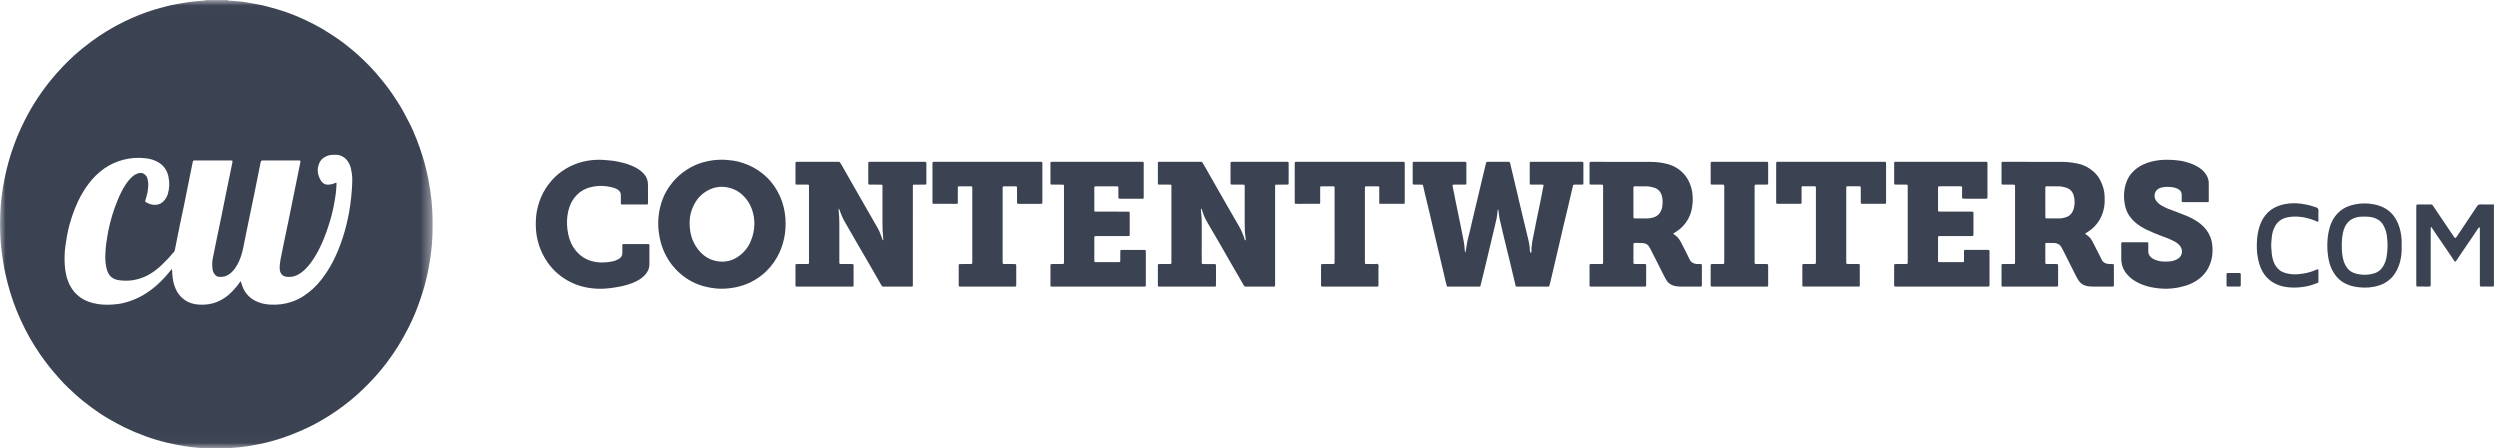
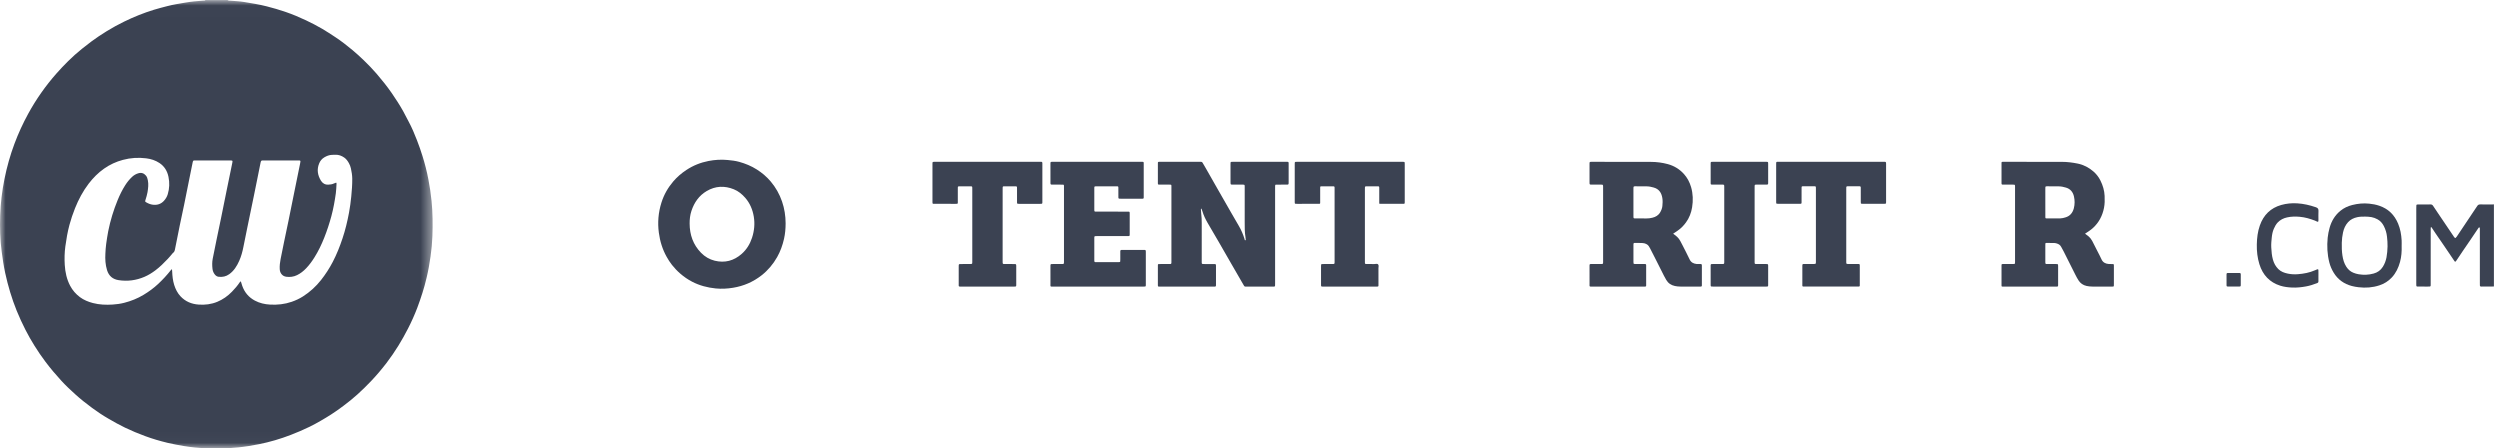
<svg xmlns="http://www.w3.org/2000/svg" width="223" height="40" viewBox="0 0 223 40" fill="#FFFFFF">
  <g clip-path="url(#clip0_6229_9164)">
    <mask id="mask0_6229_9164" style="mask-type:luminance" maskUnits="userSpaceOnUse" x="0" y="0" width="39" height="40">
      <path fill-rule="evenodd" clip-rule="evenodd" d="M0 0.008H38.592V39.978H0V0.008Z" fill="white" />
    </mask>
    <g mask="url(#mask0_6229_9164)">
      <path fill-rule="evenodd" clip-rule="evenodd" d="M29.989 16.289C30.025 16.333 30.02 16.375 30.017 16.414C29.998 16.688 29.995 16.963 29.957 17.234C29.861 17.923 29.74 18.608 29.558 19.281C29.381 19.938 29.17 20.581 28.919 21.212C28.678 21.818 28.397 22.404 28.051 22.956C27.832 23.306 27.592 23.636 27.309 23.931C27.071 24.18 26.805 24.392 26.496 24.542C26.189 24.692 25.866 24.731 25.533 24.686C25.363 24.662 25.215 24.587 25.102 24.441C25.002 24.311 24.961 24.165 24.952 24.003C24.935 23.703 24.973 23.406 25.029 23.113C25.125 22.617 25.226 22.122 25.329 21.627C25.462 20.986 25.599 20.347 25.731 19.706C25.904 18.861 26.073 18.016 26.244 17.171C26.417 16.319 26.591 15.467 26.764 14.614C26.778 14.55 26.79 14.484 26.798 14.418C26.805 14.355 26.779 14.321 26.724 14.316C26.684 14.313 26.643 14.313 26.604 14.313C25.569 14.312 24.535 14.312 23.501 14.313C23.461 14.313 23.421 14.312 23.381 14.314C23.327 14.317 23.292 14.347 23.273 14.399C23.262 14.429 23.253 14.461 23.246 14.494C23.145 14.998 23.044 15.501 22.942 16.005C22.846 16.483 22.749 16.963 22.651 17.442C22.448 18.423 22.242 19.404 22.043 20.387C21.931 20.931 21.82 21.475 21.713 22.02C21.629 22.454 21.514 22.874 21.335 23.275C21.127 23.739 20.865 24.16 20.447 24.458C20.162 24.663 19.85 24.727 19.511 24.69C19.368 24.675 19.256 24.603 19.164 24.488C19.048 24.344 18.978 24.176 18.956 23.993C18.92 23.686 18.915 23.379 18.975 23.074C19.087 22.506 19.202 21.937 19.319 21.369C19.45 20.728 19.589 20.089 19.719 19.447C19.89 18.611 20.055 17.773 20.226 16.938C20.388 16.142 20.554 15.347 20.716 14.551C20.764 14.323 20.754 14.313 20.528 14.313C19.494 14.312 18.46 14.312 17.426 14.313C17.386 14.313 17.346 14.314 17.305 14.316C17.25 14.318 17.22 14.354 17.206 14.406C17.199 14.429 17.192 14.453 17.187 14.478C17.102 14.892 17.018 15.306 16.935 15.72C16.765 16.565 16.6 17.41 16.426 18.254C16.298 18.879 16.16 19.502 16.031 20.126C15.892 20.8 15.762 21.476 15.626 22.149C15.594 22.31 15.577 22.48 15.416 22.572C15.403 22.58 15.395 22.598 15.385 22.61C15.246 22.771 15.114 22.939 14.968 23.091C14.62 23.458 14.262 23.814 13.858 24.117C13.552 24.346 13.231 24.546 12.881 24.695C12.137 25.012 11.367 25.112 10.573 24.988C10.063 24.908 9.709 24.622 9.548 24.098C9.401 23.616 9.371 23.12 9.4 22.621C9.416 22.331 9.43 22.042 9.472 21.753C9.528 21.376 9.578 20.998 9.653 20.624C9.845 19.67 10.126 18.745 10.494 17.849C10.682 17.39 10.9 16.947 11.165 16.529C11.341 16.25 11.547 15.996 11.786 15.773C11.95 15.621 12.139 15.513 12.351 15.453C12.616 15.376 12.841 15.453 13.021 15.668C13.119 15.785 13.157 15.927 13.187 16.075C13.262 16.433 13.217 16.787 13.16 17.139C13.121 17.377 13.045 17.605 12.976 17.834C12.932 17.977 12.937 17.988 13.051 18.053C13.234 18.159 13.427 18.236 13.638 18.261C14.018 18.307 14.354 18.207 14.621 17.916C14.777 17.745 14.896 17.55 14.964 17.323C15.119 16.811 15.136 16.293 15.028 15.773C14.922 15.257 14.667 14.837 14.232 14.546C13.869 14.302 13.465 14.175 13.038 14.122C12.34 14.036 11.649 14.077 10.964 14.261C10.36 14.422 9.801 14.679 9.286 15.04C8.758 15.411 8.305 15.868 7.91 16.383C7.399 17.051 7.005 17.794 6.691 18.578C6.497 19.061 6.333 19.555 6.195 20.059C6.024 20.692 5.916 21.337 5.828 21.985C5.754 22.53 5.743 23.08 5.776 23.627C5.816 24.278 5.95 24.908 6.256 25.488C6.471 25.896 6.764 26.231 7.127 26.503C7.478 26.764 7.872 26.921 8.285 27.03C8.866 27.183 9.458 27.203 10.052 27.166C10.396 27.144 10.738 27.098 11.074 27.012C11.683 26.856 12.264 26.628 12.808 26.298C13.273 26.017 13.712 25.699 14.111 25.325C14.511 24.951 14.882 24.549 15.224 24.119C15.252 24.083 15.269 24.03 15.328 24.03C15.334 24.036 15.343 24.04 15.344 24.046C15.349 24.103 15.354 24.159 15.358 24.217C15.376 24.625 15.416 25.028 15.539 25.419C15.658 25.795 15.83 26.138 16.096 26.425C16.541 26.904 17.1 27.127 17.728 27.169C18.293 27.209 18.847 27.142 19.379 26.923C19.878 26.716 20.311 26.411 20.691 26.02C20.947 25.757 21.187 25.48 21.391 25.171C21.413 25.136 21.434 25.098 21.488 25.112C21.526 25.236 21.56 25.365 21.605 25.488C21.814 26.085 22.194 26.528 22.738 26.816C23.157 27.039 23.611 27.142 24.079 27.169C24.741 27.208 25.389 27.138 26.022 26.92C26.374 26.798 26.711 26.642 27.024 26.442C27.642 26.048 28.181 25.559 28.642 24.973C29.038 24.469 29.385 23.932 29.683 23.361C30.034 22.688 30.314 21.982 30.554 21.259C30.804 20.513 30.986 19.748 31.132 18.973C31.221 18.5 31.281 18.024 31.331 17.544C31.384 17.007 31.426 16.47 31.421 15.929C31.417 15.62 31.366 15.318 31.3 15.018C31.265 14.856 31.205 14.701 31.124 14.556C31.015 14.362 30.891 14.183 30.704 14.054C30.462 13.888 30.205 13.793 29.913 13.805C29.817 13.808 29.721 13.81 29.625 13.813C29.37 13.819 29.139 13.91 28.922 14.04C28.715 14.165 28.566 14.343 28.471 14.574C28.244 15.121 28.335 15.636 28.628 16.116C28.771 16.35 28.993 16.485 29.28 16.47C29.448 16.46 29.614 16.448 29.771 16.373C29.843 16.338 29.918 16.316 29.989 16.289ZM20.3 0.008C20.382 0.077 20.483 0.052 20.576 0.062C20.974 0.099 21.378 0.112 21.772 0.177C22.443 0.291 23.117 0.393 23.779 0.563C24.356 0.71 24.927 0.875 25.489 1.069C26.104 1.282 26.705 1.532 27.295 1.813C27.791 2.049 28.28 2.298 28.753 2.577C29.149 2.812 29.535 3.064 29.92 3.319C30.455 3.671 30.96 4.068 31.453 4.478C31.796 4.764 32.127 5.066 32.449 5.377C32.848 5.764 33.235 6.161 33.597 6.582C34.072 7.134 34.526 7.702 34.943 8.303C35.311 8.836 35.663 9.381 35.979 9.949C36.143 10.243 36.29 10.547 36.45 10.845C36.74 11.382 36.975 11.947 37.196 12.515C37.373 12.969 37.531 13.43 37.679 13.896C37.897 14.592 38.078 15.297 38.214 16.014C38.336 16.648 38.432 17.287 38.495 17.932C38.599 18.976 38.61 20.021 38.571 21.068C38.549 21.673 38.49 22.276 38.405 22.877C38.315 23.518 38.202 24.154 38.05 24.782C37.941 25.232 37.827 25.68 37.683 26.122C37.537 26.57 37.388 27.017 37.221 27.457C36.979 28.091 36.702 28.708 36.394 29.309C36.131 29.823 35.851 30.325 35.549 30.815C35.216 31.354 34.86 31.875 34.477 32.377C34.044 32.942 33.584 33.484 33.095 33.999C32.701 34.414 32.294 34.812 31.87 35.194C31.472 35.553 31.053 35.888 30.624 36.209C30.267 36.477 29.905 36.735 29.529 36.976C29.223 37.172 28.911 37.359 28.596 37.54C28.274 37.727 27.948 37.904 27.616 38.067C27.064 38.337 26.502 38.575 25.931 38.796C25.013 39.15 24.075 39.426 23.115 39.619C22.502 39.742 21.886 39.844 21.262 39.907C20.288 40.005 19.311 40.024 18.333 39.982C17.693 39.955 17.054 39.898 16.421 39.789C15.922 39.704 15.426 39.618 14.934 39.498C14.263 39.335 13.6 39.142 12.951 38.902C12.34 38.677 11.738 38.427 11.149 38.144C10.646 37.904 10.162 37.628 9.68 37.349C9.176 37.059 8.69 36.736 8.22 36.389C7.698 36.004 7.187 35.602 6.705 35.164C6.277 34.777 5.855 34.381 5.464 33.953C4.972 33.417 4.503 32.864 4.064 32.281C3.707 31.809 3.376 31.321 3.063 30.819C2.781 30.367 2.517 29.902 2.273 29.424C1.989 28.866 1.724 28.298 1.489 27.717C1.048 26.627 0.715 25.502 0.463 24.35C0.325 23.717 0.232 23.078 0.148 22.436C0.006 21.372 -0.021 20.301 0.014 19.23C0.05 18.132 0.181 17.044 0.398 15.969C0.615 14.896 0.907 13.843 1.291 12.819C1.636 11.897 2.046 11.005 2.516 10.145C2.875 9.488 3.271 8.852 3.702 8.243C4.113 7.66 4.555 7.102 5.026 6.567C5.36 6.188 5.708 5.82 6.067 5.465C6.462 5.076 6.872 4.704 7.304 4.359C7.583 4.137 7.864 3.916 8.15 3.702C8.597 3.366 9.066 3.062 9.54 2.769C10.037 2.462 10.547 2.187 11.068 1.931C11.932 1.509 12.818 1.151 13.734 0.87C14.125 0.749 14.522 0.651 14.917 0.547C15.439 0.41 15.969 0.33 16.499 0.238C17.037 0.143 17.579 0.094 18.122 0.055C18.192 0.051 18.268 0.067 18.328 0.008H20.3Z" fill="#3B4252" />
    </g>
    <path fill-rule="evenodd" clip-rule="evenodd" d="M222.457 25.555C222.087 25.557 221.719 25.559 221.35 25.562C221.342 25.562 221.334 25.562 221.326 25.561C221.233 25.554 221.211 25.535 221.206 25.443C221.202 25.369 221.203 25.294 221.203 25.219V20.584C221.203 20.509 221.202 20.434 221.202 20.36C221.202 20.325 221.191 20.289 221.157 20.282C221.124 20.275 221.1 20.305 221.08 20.332C220.86 20.658 220.641 20.986 220.419 21.312C220.181 21.665 219.938 22.015 219.698 22.368C219.52 22.633 219.341 22.899 219.163 23.165C219.136 23.205 219.11 23.248 219.079 23.286C219.02 23.364 218.985 23.364 218.933 23.285C218.624 22.83 218.318 22.374 218.009 21.919C217.765 21.56 217.516 21.203 217.27 20.845C217.136 20.649 217.007 20.45 216.879 20.257C216.822 20.263 216.821 20.297 216.821 20.329C216.819 20.404 216.819 20.479 216.819 20.554C216.819 22.124 216.819 23.695 216.818 25.265C216.818 25.581 216.846 25.562 216.535 25.562C216.246 25.562 215.957 25.564 215.67 25.561C215.548 25.559 215.537 25.544 215.533 25.412C215.531 25.355 215.531 25.296 215.531 25.239C215.531 23.012 215.531 20.785 215.532 18.558C215.532 18.476 215.535 18.393 215.54 18.311C215.542 18.275 215.566 18.25 215.602 18.245C215.634 18.241 215.666 18.239 215.697 18.239C216.067 18.237 216.434 18.241 216.804 18.235C216.904 18.235 216.971 18.27 217.025 18.352C217.179 18.584 217.335 18.816 217.491 19.047C217.844 19.571 218.198 20.094 218.551 20.617C218.666 20.787 218.779 20.959 218.895 21.127C218.917 21.162 218.944 21.192 218.974 21.219C218.99 21.235 219.02 21.242 219.039 21.221C219.075 21.187 219.111 21.154 219.138 21.115C219.494 20.582 219.848 20.05 220.204 19.518C220.46 19.136 220.719 18.757 220.971 18.372C221.038 18.272 221.115 18.234 221.231 18.235C221.599 18.241 221.968 18.238 222.337 18.237C222.376 18.237 222.416 18.231 222.457 18.227V25.555Z" fill="#3B4252" />
-     <path fill-rule="evenodd" clip-rule="evenodd" d="M136.607 22.123C136.644 21.742 136.705 21.366 136.788 20.993C136.872 20.622 136.935 20.245 137.011 19.871C137.151 19.181 137.298 18.492 137.439 17.802C137.515 17.429 137.586 17.055 137.657 16.68C137.696 16.483 137.736 16.467 137.48 16.468C137.224 16.47 136.968 16.47 136.711 16.468C136.435 16.468 136.451 16.498 136.451 16.202V14.682C136.451 14.633 136.449 14.582 136.453 14.533C136.455 14.452 136.471 14.439 136.556 14.434C136.588 14.433 136.62 14.434 136.652 14.434H141.029C141.241 14.434 141.24 14.425 141.24 14.652C141.239 15.183 141.239 15.716 141.239 16.247C141.239 16.28 141.24 16.313 141.238 16.347C141.233 16.445 141.216 16.465 141.124 16.467C140.988 16.47 140.852 16.468 140.716 16.469C140.636 16.469 140.556 16.47 140.475 16.469C140.346 16.467 140.325 16.49 140.297 16.613C140.159 17.227 140.015 17.839 139.87 18.452C139.734 19.024 139.594 19.595 139.457 20.166C139.409 20.368 139.367 20.571 139.319 20.773C139.112 21.66 138.905 22.546 138.697 23.433C138.573 23.965 138.449 24.498 138.322 25.03C138.287 25.183 138.242 25.333 138.205 25.486C138.189 25.545 138.152 25.563 138.1 25.563C138.052 25.564 138.003 25.565 137.956 25.565C137.114 25.565 136.272 25.565 135.43 25.564C135.359 25.564 135.286 25.578 135.205 25.54C135.144 25.282 135.081 25.017 135.018 24.751C134.917 24.324 134.816 23.897 134.712 23.47C134.513 22.649 134.311 21.83 134.113 21.009C133.996 20.526 133.878 20.044 133.772 19.559C133.724 19.332 133.705 19.099 133.674 18.869C133.666 18.812 133.661 18.755 133.653 18.698C133.597 18.707 133.591 18.75 133.586 18.791C133.571 18.922 133.559 19.055 133.545 19.188C133.521 19.428 133.457 19.66 133.403 19.893C133.137 21.013 132.872 22.133 132.605 23.252C132.509 23.655 132.41 24.057 132.312 24.459C132.232 24.789 132.151 25.119 132.069 25.448C132.042 25.554 132.031 25.563 131.919 25.564C131.631 25.566 131.342 25.565 131.054 25.565H129.071C129.023 25.38 128.975 25.208 128.933 25.033C128.875 24.792 128.822 24.549 128.765 24.307C128.519 23.268 128.272 22.228 128.027 21.189C127.863 20.495 127.706 19.801 127.543 19.108C127.383 18.43 127.218 17.755 127.056 17.078C127.015 16.909 126.976 16.739 126.941 16.569C126.926 16.5 126.892 16.47 126.826 16.47C126.634 16.47 126.441 16.47 126.249 16.468C126.193 16.468 126.138 16.467 126.081 16.462C126.047 16.458 126.024 16.433 126.019 16.398C126.013 16.357 126.012 16.315 126.012 16.273V14.603C126.012 14.57 126.013 14.537 126.016 14.505C126.021 14.467 126.041 14.444 126.077 14.44C126.126 14.436 126.173 14.434 126.221 14.434H130.646C130.797 14.437 130.798 14.437 130.801 14.607C130.803 14.681 130.801 14.756 130.801 14.831C130.801 15.296 130.801 15.762 130.801 16.227C130.801 16.285 130.799 16.342 130.794 16.401C130.79 16.435 130.769 16.462 130.733 16.465C130.677 16.468 130.621 16.468 130.565 16.468C130.293 16.469 130.02 16.468 129.747 16.469C129.7 16.47 129.652 16.473 129.605 16.48C129.578 16.484 129.563 16.508 129.566 16.533C129.572 16.581 129.581 16.631 129.59 16.679C129.662 17.045 129.733 17.412 129.807 17.778C129.96 18.533 130.117 19.287 130.271 20.042C130.37 20.53 130.466 21.017 130.561 21.505C130.606 21.741 130.633 21.981 130.648 22.221C130.655 22.318 130.653 22.418 130.717 22.543C130.744 22.387 130.768 22.267 130.785 22.145C130.852 21.66 130.957 21.183 131.087 20.711C131.16 20.448 131.209 20.178 131.274 19.912C131.47 19.082 131.667 18.253 131.866 17.424C131.983 16.932 132.099 16.44 132.216 15.949C132.318 15.522 132.421 15.095 132.523 14.668C132.532 14.628 132.543 14.588 132.555 14.548C132.583 14.45 132.595 14.44 132.686 14.435C132.718 14.432 132.751 14.434 132.783 14.434H134.466C134.505 14.434 134.546 14.434 134.585 14.435C134.64 14.437 134.677 14.466 134.692 14.519C134.715 14.607 134.736 14.696 134.758 14.784C134.939 15.55 135.121 16.315 135.303 17.081C135.383 17.419 135.459 17.758 135.539 18.097C135.638 18.516 135.738 18.935 135.839 19.354C136.002 20.038 136.169 20.721 136.333 21.407C136.388 21.64 136.433 21.876 136.458 22.116C136.428 22.258 136.476 22.39 136.507 22.525C136.51 22.536 136.533 22.554 136.541 22.551C136.561 22.543 136.59 22.529 136.593 22.512C136.619 22.383 136.625 22.254 136.607 22.123Z" fill="#3B4252" />
-     <path fill-rule="evenodd" clip-rule="evenodd" d="M74.798 18.643C74.805 18.742 74.811 18.841 74.821 18.94C74.857 19.271 74.869 19.602 74.869 19.935C74.869 21.031 74.869 22.128 74.869 23.224C74.869 23.583 74.835 23.55 75.172 23.551C75.454 23.552 75.733 23.55 76.014 23.552C76.117 23.553 76.139 23.575 76.139 23.686C76.141 24.276 76.141 24.866 76.139 25.456C76.139 25.538 76.117 25.56 76.041 25.564C75.986 25.567 75.93 25.565 75.873 25.565H71.208C71.16 25.565 71.112 25.566 71.064 25.564C70.969 25.56 70.956 25.549 70.956 25.444C70.956 24.863 70.955 24.281 70.956 23.7C70.957 23.557 70.962 23.553 71.113 23.552C71.378 23.55 71.642 23.551 71.906 23.551C71.947 23.551 71.987 23.552 72.026 23.551C72.149 23.546 72.158 23.538 72.162 23.405C72.164 23.355 72.162 23.305 72.162 23.255V16.751C72.162 16.435 72.195 16.471 71.896 16.469C71.632 16.467 71.367 16.471 71.103 16.468C70.969 16.467 70.957 16.458 70.956 16.333C70.955 15.743 70.955 15.154 70.956 14.563C70.957 14.448 70.969 14.438 71.081 14.434C71.121 14.433 71.161 14.434 71.201 14.434H74.687C74.736 14.434 74.784 14.435 74.832 14.434C74.876 14.434 74.907 14.455 74.93 14.494C74.978 14.571 75.03 14.644 75.075 14.723C75.433 15.351 75.789 15.981 76.149 16.609C76.536 17.288 76.924 17.965 77.313 18.642C77.64 19.212 77.971 19.781 78.296 20.351C78.465 20.646 78.569 20.97 78.69 21.286C78.71 21.338 78.71 21.402 78.78 21.435C78.803 21.352 78.785 21.272 78.776 21.195C78.729 20.774 78.716 20.351 78.717 19.926C78.718 18.888 78.717 17.849 78.717 16.811C78.717 16.744 78.719 16.678 78.716 16.612C78.713 16.482 78.704 16.471 78.577 16.47C78.28 16.467 77.984 16.469 77.687 16.468C77.63 16.468 77.574 16.466 77.519 16.463C77.483 16.459 77.461 16.434 77.456 16.399C77.45 16.359 77.448 16.317 77.448 16.276C77.447 15.719 77.448 15.162 77.448 14.606C77.448 14.572 77.45 14.54 77.452 14.506C77.456 14.469 77.477 14.445 77.512 14.441C77.56 14.435 77.608 14.434 77.656 14.434H82.417C82.64 14.434 82.633 14.432 82.633 14.646C82.632 15.176 82.633 15.709 82.633 16.241C82.633 16.291 82.633 16.34 82.63 16.39C82.626 16.437 82.596 16.465 82.551 16.466C82.447 16.468 82.342 16.468 82.239 16.469C81.998 16.47 81.758 16.47 81.517 16.471C81.459 16.471 81.428 16.498 81.428 16.56C81.427 16.634 81.427 16.709 81.427 16.784C81.426 19.608 81.427 22.433 81.426 25.257C81.425 25.602 81.471 25.564 81.134 25.564C80.405 25.566 79.676 25.565 78.946 25.565C78.89 25.565 78.835 25.564 78.778 25.564C78.725 25.565 78.687 25.543 78.659 25.496C78.629 25.447 78.595 25.401 78.567 25.351C78.206 24.724 77.847 24.096 77.486 23.469C77.277 23.105 77.065 22.744 76.853 22.382C76.672 22.069 76.49 21.757 76.308 21.444C75.972 20.86 75.635 20.277 75.299 19.692C75.25 19.608 75.204 19.518 75.165 19.428C75.069 19.2 74.965 18.975 74.895 18.737C74.884 18.701 74.861 18.666 74.844 18.632C74.828 18.636 74.813 18.64 74.798 18.643Z" fill="#3B4252" />
    <path fill-rule="evenodd" clip-rule="evenodd" d="M113.739 21.022V25.259C113.739 25.334 113.738 25.409 113.735 25.483C113.735 25.533 113.706 25.559 113.661 25.562C113.613 25.565 113.565 25.565 113.517 25.565H111.209C111.177 25.565 111.144 25.562 111.113 25.565C111.041 25.57 110.994 25.541 110.958 25.474C110.887 25.344 110.808 25.218 110.734 25.09C110.405 24.521 110.077 23.952 109.748 23.383C109.408 22.791 109.07 22.197 108.728 21.608C108.389 21.025 108.043 20.446 107.708 19.863C107.524 19.541 107.362 19.207 107.255 18.848C107.233 18.777 107.206 18.707 107.181 18.638C107.174 18.619 107.162 18.607 107.145 18.615C107.134 18.62 107.118 18.635 107.119 18.645C107.126 18.778 107.129 18.911 107.147 19.042C107.183 19.322 107.195 19.605 107.195 19.887C107.194 21.017 107.195 22.147 107.194 23.277C107.193 23.562 107.179 23.552 107.452 23.552C107.725 23.55 107.997 23.551 108.269 23.552C108.309 23.552 108.351 23.55 108.389 23.555C108.434 23.561 108.46 23.591 108.463 23.639C108.464 23.68 108.466 23.722 108.466 23.763V25.383C108.466 25.415 108.464 25.45 108.463 25.483C108.462 25.532 108.434 25.559 108.389 25.562C108.334 25.567 108.277 25.565 108.221 25.565H103.508C103.459 25.565 103.411 25.565 103.363 25.563C103.304 25.562 103.281 25.527 103.282 25.468V24.321C103.282 24.105 103.28 23.89 103.283 23.673C103.284 23.573 103.299 23.553 103.392 23.552C103.641 23.55 103.889 23.552 104.137 23.551C104.226 23.551 104.314 23.55 104.402 23.549C104.461 23.548 104.487 23.511 104.489 23.455C104.491 23.397 104.491 23.338 104.491 23.28V16.726C104.491 16.445 104.513 16.47 104.248 16.469C103.968 16.468 103.687 16.47 103.406 16.468C103.297 16.466 103.283 16.452 103.282 16.335C103.281 15.737 103.281 15.139 103.283 14.541C103.283 14.457 103.302 14.439 103.38 14.435C103.428 14.432 103.476 14.434 103.524 14.434H107.012C107.052 14.434 107.091 14.436 107.131 14.434C107.193 14.43 107.235 14.455 107.268 14.512C107.361 14.677 107.459 14.838 107.553 15.001C107.891 15.595 108.227 16.189 108.566 16.781C108.973 17.495 109.382 18.209 109.792 18.922C110.034 19.342 110.278 19.76 110.521 20.18C110.729 20.537 110.889 20.917 111.011 21.314C111.024 21.359 111.024 21.438 111.074 21.433C111.159 21.425 111.105 21.343 111.11 21.295C111.114 21.255 111.107 21.212 111.1 21.172C111.022 20.719 111.027 20.262 111.027 19.805C111.03 18.767 111.028 17.728 111.028 16.69C111.028 16.473 111.041 16.467 110.82 16.468C110.531 16.47 110.243 16.469 109.954 16.468C109.914 16.468 109.874 16.467 109.834 16.462C109.799 16.458 109.775 16.435 109.77 16.4C109.763 16.351 109.762 16.3 109.762 16.251C109.761 15.712 109.761 15.172 109.762 14.631C109.762 14.589 109.763 14.548 109.766 14.507C109.77 14.471 109.79 14.445 109.824 14.44C109.872 14.435 109.921 14.434 109.969 14.434H114.754C114.786 14.434 114.818 14.434 114.85 14.435C114.922 14.44 114.942 14.463 114.947 14.546C114.948 14.57 114.947 14.596 114.947 14.62C114.947 15.168 114.947 15.717 114.947 16.265C114.947 16.307 114.947 16.348 114.942 16.39C114.937 16.435 114.908 16.465 114.863 16.465C114.758 16.469 114.654 16.468 114.551 16.469C114.31 16.47 114.07 16.47 113.829 16.47C113.77 16.47 113.742 16.503 113.741 16.561C113.739 16.637 113.739 16.712 113.739 16.786V21.022Z" fill="#3B4252" />
    <path fill-rule="evenodd" clip-rule="evenodd" d="M145.702 18.039C145.702 18.454 145.701 18.869 145.703 19.283C145.703 19.48 145.705 19.482 145.886 19.482C146.214 19.484 146.542 19.479 146.87 19.485C147.049 19.489 147.222 19.463 147.393 19.421C147.683 19.353 147.932 19.211 148.09 18.936C148.189 18.766 148.262 18.581 148.284 18.381C148.31 18.141 148.319 17.898 148.28 17.661C148.205 17.189 147.971 16.851 147.503 16.725C147.309 16.672 147.115 16.626 146.914 16.624C146.562 16.621 146.21 16.62 145.858 16.617C145.834 16.617 145.81 16.616 145.785 16.621C145.743 16.626 145.71 16.647 145.707 16.697C145.703 16.747 145.702 16.796 145.702 16.846V18.039ZM149.244 20.847C149.386 20.948 149.503 21.033 149.607 21.134C149.721 21.243 149.814 21.366 149.887 21.506C149.952 21.63 150.018 21.753 150.081 21.877C150.293 22.296 150.513 22.711 150.712 23.136C150.841 23.409 151.056 23.516 151.325 23.546C151.388 23.554 151.453 23.55 151.517 23.55C151.84 23.551 151.807 23.526 151.807 23.865C151.809 24.33 151.807 24.796 151.807 25.262V25.41C151.807 25.435 151.806 25.459 151.805 25.484C151.803 25.536 151.771 25.557 151.727 25.561C151.688 25.564 151.647 25.564 151.608 25.564C151.038 25.563 150.47 25.562 149.9 25.562C149.731 25.562 149.565 25.546 149.399 25.511C149.069 25.441 148.806 25.269 148.629 24.968C148.559 24.848 148.49 24.724 148.427 24.601C148.177 24.109 147.931 23.614 147.682 23.122C147.519 22.799 147.354 22.476 147.188 22.154C147.117 22.015 147.04 21.881 146.902 21.795C146.788 21.725 146.664 21.688 146.538 21.68C146.29 21.667 146.041 21.671 145.792 21.669C145.734 21.669 145.707 21.705 145.705 21.763C145.703 21.812 145.703 21.862 145.703 21.912V23.308C145.703 23.366 145.705 23.424 145.71 23.482C145.714 23.518 145.74 23.541 145.775 23.544C145.83 23.549 145.886 23.55 145.942 23.55C146.199 23.551 146.456 23.549 146.711 23.551C146.82 23.553 146.838 23.571 146.838 23.683C146.84 24.273 146.84 24.863 146.838 25.452C146.838 25.544 146.82 25.559 146.72 25.564C146.672 25.566 146.624 25.564 146.576 25.564C145.069 25.564 143.562 25.564 142.054 25.564C141.747 25.564 141.788 25.587 141.787 25.284C141.784 24.803 141.785 24.321 141.786 23.839C141.787 23.526 141.756 23.551 142.076 23.551C142.293 23.55 142.509 23.55 142.726 23.55C142.774 23.55 142.822 23.552 142.87 23.549C142.977 23.545 142.992 23.528 142.996 23.416C142.998 23.366 142.997 23.316 142.997 23.267V16.662C142.993 16.471 142.993 16.47 142.809 16.468C142.552 16.466 142.295 16.468 142.039 16.467C141.983 16.467 141.927 16.466 141.871 16.464C141.825 16.462 141.796 16.434 141.79 16.388C141.785 16.346 141.786 16.305 141.786 16.263V14.619C141.786 14.586 141.786 14.552 141.788 14.519C141.791 14.472 141.814 14.442 141.861 14.438C141.9 14.434 141.942 14.434 141.981 14.434C143.745 14.435 145.508 14.436 147.272 14.441C147.778 14.442 148.28 14.507 148.77 14.64C149.323 14.791 149.803 15.077 150.199 15.513C150.507 15.852 150.715 16.246 150.845 16.691C151.017 17.284 151.035 17.885 150.937 18.49C150.858 18.981 150.681 19.434 150.394 19.833C150.187 20.12 149.944 20.373 149.652 20.571C149.525 20.656 149.399 20.743 149.244 20.847Z" fill="#3B4252" />
    <path fill-rule="evenodd" clip-rule="evenodd" d="M182.443 18.032C182.443 18.472 182.443 18.913 182.445 19.353C182.445 19.467 182.459 19.482 182.57 19.482C182.97 19.483 183.371 19.484 183.772 19.48C183.933 19.478 184.088 19.436 184.243 19.39C184.644 19.272 184.88 18.985 184.985 18.583C185.076 18.233 185.077 17.874 184.996 17.521C184.904 17.12 184.669 16.846 184.277 16.732C184.068 16.671 183.857 16.624 183.638 16.623C183.294 16.621 182.949 16.619 182.604 16.617C182.573 16.617 182.541 16.62 182.509 16.623C182.475 16.628 182.451 16.651 182.448 16.687C182.443 16.745 182.443 16.802 182.443 16.86V18.032ZM185.986 20.846C186.108 20.933 186.207 21.003 186.298 21.082C186.437 21.201 186.546 21.34 186.631 21.503C186.794 21.817 186.954 22.133 187.113 22.449C187.228 22.676 187.349 22.901 187.455 23.134C187.578 23.406 187.798 23.518 188.068 23.545C188.195 23.558 188.324 23.548 188.453 23.553C188.535 23.555 188.554 23.574 188.558 23.653C188.561 23.736 188.559 23.82 188.559 23.902V25.297C188.559 25.364 188.558 25.43 188.555 25.497C188.554 25.535 188.532 25.557 188.496 25.56C188.455 25.563 188.415 25.564 188.375 25.564C187.798 25.563 187.221 25.562 186.645 25.562C186.467 25.561 186.293 25.545 186.119 25.506C185.816 25.438 185.572 25.275 185.401 25.006C185.301 24.847 185.209 24.68 185.125 24.511C184.772 23.813 184.423 23.113 184.071 22.414C184.004 22.282 183.927 22.156 183.859 22.024C183.774 21.858 183.635 21.768 183.468 21.718C183.399 21.698 183.327 21.679 183.255 21.677C183.016 21.67 182.775 21.671 182.534 21.669C182.478 21.668 182.445 21.695 182.445 21.757C182.445 21.882 182.443 22.006 182.443 22.131V23.278C182.443 23.335 182.445 23.393 182.445 23.452C182.445 23.511 182.473 23.546 182.53 23.548C182.585 23.551 182.643 23.55 182.698 23.55C182.923 23.551 183.147 23.55 183.372 23.551C183.42 23.551 183.468 23.551 183.515 23.558C183.549 23.561 183.574 23.585 183.578 23.621C183.584 23.671 183.584 23.721 183.584 23.77V25.366C183.584 25.398 183.584 25.432 183.584 25.465C183.585 25.524 183.558 25.559 183.501 25.562C183.46 25.565 183.42 25.564 183.381 25.564C181.825 25.565 180.271 25.565 178.715 25.565C178.692 25.565 178.667 25.565 178.643 25.564C178.545 25.56 178.536 25.553 178.536 25.446C178.535 24.856 178.535 24.266 178.536 23.677C178.536 23.564 178.549 23.553 178.665 23.551C178.946 23.55 179.226 23.551 179.506 23.55C179.563 23.55 179.618 23.549 179.675 23.544C179.71 23.542 179.733 23.518 179.737 23.481C179.741 23.432 179.742 23.382 179.742 23.332V16.679C179.742 16.638 179.741 16.596 179.74 16.554C179.739 16.506 179.713 16.476 179.668 16.473C179.612 16.468 179.556 16.468 179.499 16.468C179.228 16.468 178.955 16.47 178.683 16.468C178.552 16.467 178.536 16.454 178.536 16.333C178.535 15.735 178.535 15.136 178.536 14.538C178.536 14.454 178.555 14.439 178.635 14.435C178.667 14.433 178.7 14.434 178.732 14.434C180.462 14.435 182.194 14.438 183.925 14.438C184.4 14.438 184.867 14.498 185.333 14.592C185.863 14.7 186.332 14.946 186.743 15.304C187.002 15.53 187.212 15.805 187.366 16.119C187.575 16.544 187.711 16.993 187.732 17.475C187.748 17.833 187.747 18.191 187.677 18.543C187.538 19.247 187.222 19.847 186.701 20.328C186.49 20.522 186.251 20.671 185.986 20.846Z" fill="#3B4252" />
    <path fill-rule="evenodd" clip-rule="evenodd" d="M61.515 19.941C61.519 20.948 61.83 21.827 62.528 22.544C62.871 22.898 63.284 23.138 63.748 23.254C64.65 23.477 65.463 23.264 66.167 22.639C66.602 22.253 66.899 21.766 67.083 21.205C67.284 20.587 67.344 19.955 67.237 19.315C67.131 18.692 66.895 18.129 66.48 17.65C66.191 17.318 65.858 17.046 65.46 16.885C64.632 16.551 63.817 16.581 63.033 17.044C62.354 17.445 61.927 18.058 61.676 18.813C61.556 19.176 61.512 19.556 61.515 19.941ZM70.077 19.924C70.076 20.391 70.037 20.854 69.934 21.309C69.806 21.878 69.609 22.421 69.325 22.926C68.966 23.563 68.503 24.112 67.934 24.559C67.179 25.151 66.332 25.513 65.395 25.667C64.876 25.753 64.359 25.781 63.838 25.729C63.107 25.655 62.402 25.472 61.743 25.131C61.362 24.934 61.009 24.691 60.681 24.407C60.409 24.172 60.163 23.913 59.94 23.63C59.763 23.405 59.607 23.163 59.467 22.911C59.091 22.242 58.871 21.52 58.769 20.755C58.646 19.84 58.726 18.946 59 18.074C59.222 17.363 59.587 16.731 60.066 16.171C60.404 15.777 60.791 15.449 61.219 15.166C61.829 14.762 62.49 14.499 63.197 14.361C63.758 14.252 64.324 14.217 64.896 14.271C65.247 14.303 65.597 14.344 65.939 14.438C66.492 14.591 67.017 14.807 67.507 15.118C67.975 15.414 68.394 15.77 68.755 16.199C69.195 16.723 69.53 17.312 69.756 17.969C69.974 18.603 70.075 19.255 70.077 19.924Z" fill="#3B4252" />
-     <path fill-rule="evenodd" clip-rule="evenodd" d="M168.977 14.454C169.049 14.419 169.123 14.432 169.193 14.432H177.034C177.303 14.432 177.283 14.415 177.283 14.686C177.283 15.624 177.283 16.564 177.283 17.502C177.283 17.725 177.291 17.725 177.075 17.725C176.458 17.724 175.84 17.724 175.223 17.724C175.199 17.724 175.175 17.725 175.151 17.724C175.03 17.72 175.02 17.712 175.019 17.576C175.017 17.351 175.019 17.127 175.018 16.903C175.018 16.836 175.019 16.77 175.017 16.704C175.013 16.658 174.992 16.624 174.944 16.621C174.896 16.618 174.848 16.617 174.8 16.617C174.231 16.616 173.662 16.616 173.092 16.616C173.044 16.616 172.996 16.616 172.948 16.62C172.904 16.627 172.877 16.655 172.875 16.703C172.873 16.753 172.872 16.803 172.872 16.853V18.647C172.872 18.698 172.873 18.747 172.876 18.796C172.88 18.845 172.91 18.871 172.955 18.873C173.019 18.877 173.083 18.876 173.147 18.876H175.769C176.053 18.876 176.032 18.859 176.032 19.141V20.812C176.032 20.87 176.031 20.928 176.027 20.985C176.024 21.023 176 21.047 175.965 21.05C175.894 21.055 175.822 21.057 175.749 21.057H173.152C173.088 21.057 173.023 21.056 172.96 21.06C172.903 21.063 172.875 21.099 172.873 21.158C172.873 21.2 172.872 21.241 172.872 21.283V23.177C172.872 23.21 172.871 23.243 172.873 23.276C172.877 23.351 172.902 23.375 172.978 23.38C173.01 23.382 173.043 23.381 173.075 23.381H174.999C175.031 23.381 175.063 23.381 175.095 23.381C175.171 23.376 175.186 23.359 175.188 23.271C175.19 23.213 175.189 23.154 175.189 23.096V22.339C175.234 22.295 175.274 22.291 175.314 22.291H177.334C177.351 22.291 177.367 22.291 177.382 22.293C177.427 22.298 177.457 22.32 177.461 22.369C177.465 22.41 177.465 22.452 177.465 22.493V25.359C177.465 25.409 177.465 25.459 177.456 25.508C177.454 25.526 177.428 25.55 177.409 25.554C177.371 25.563 177.33 25.562 177.29 25.562C177.09 25.563 176.889 25.563 176.69 25.563H169.257C169.185 25.563 169.113 25.561 169.041 25.561C168.981 25.56 168.958 25.523 168.958 25.465C168.958 25.316 168.957 25.166 168.957 25.015V23.77C168.957 23.72 168.958 23.67 168.962 23.621C168.966 23.585 168.989 23.558 169.024 23.555C169.08 23.55 169.136 23.55 169.192 23.55C169.457 23.549 169.722 23.55 169.987 23.549C170.161 23.547 170.164 23.541 170.168 23.371C170.169 23.33 170.168 23.288 170.168 23.247V16.766C170.168 16.45 170.205 16.466 169.888 16.467C169.624 16.467 169.359 16.468 169.094 16.466C168.977 16.464 168.958 16.448 168.958 16.343C168.958 15.737 168.958 15.13 168.96 14.524C168.96 14.5 168.972 14.477 168.977 14.454Z" fill="#3B4252" />
    <path fill-rule="evenodd" clip-rule="evenodd" d="M97.932 25.564C96.617 25.564 95.302 25.564 93.987 25.564C93.651 25.563 93.703 25.604 93.701 25.255C93.699 24.772 93.7 24.292 93.7 23.809C93.7 23.751 93.701 23.693 93.704 23.635C93.706 23.588 93.731 23.558 93.776 23.555C93.832 23.551 93.889 23.551 93.945 23.551C94.201 23.55 94.458 23.551 94.715 23.55C94.904 23.549 94.904 23.547 94.907 23.363C94.908 23.329 94.907 23.297 94.907 23.262V16.758C94.907 16.699 94.909 16.642 94.907 16.583C94.903 16.487 94.888 16.471 94.79 16.47C94.518 16.467 94.245 16.468 93.972 16.467C93.909 16.467 93.845 16.467 93.78 16.465C93.734 16.462 93.709 16.432 93.704 16.386C93.7 16.353 93.701 16.32 93.701 16.286C93.7 15.73 93.7 15.173 93.7 14.617C93.7 14.583 93.701 14.549 93.703 14.516C93.705 14.47 93.729 14.44 93.775 14.436C93.831 14.434 93.887 14.434 93.944 14.434H101.784C102.04 14.434 102.02 14.421 102.02 14.673V17.489C102.02 17.532 102.021 17.572 102.02 17.614C102.016 17.702 102.001 17.719 101.925 17.724C101.884 17.727 101.845 17.725 101.805 17.725H99.976C99.928 17.725 99.88 17.724 99.833 17.721C99.784 17.718 99.763 17.686 99.761 17.64C99.758 17.573 99.759 17.507 99.759 17.44C99.759 17.207 99.76 16.975 99.758 16.742C99.757 16.643 99.738 16.622 99.649 16.619C99.537 16.616 99.424 16.618 99.312 16.618C98.831 16.618 98.35 16.617 97.869 16.619C97.805 16.619 97.741 16.619 97.677 16.625C97.642 16.628 97.62 16.654 97.615 16.689C97.612 16.731 97.612 16.773 97.612 16.814V18.684C97.612 18.725 97.613 18.767 97.616 18.807C97.621 18.843 97.643 18.869 97.679 18.872C97.742 18.876 97.807 18.877 97.871 18.877C98.736 18.878 99.603 18.878 100.468 18.878C100.532 18.878 100.596 18.876 100.66 18.879C100.751 18.882 100.765 18.899 100.769 19.001C100.77 19.043 100.77 19.084 100.77 19.126V20.821C100.77 20.863 100.77 20.904 100.769 20.946C100.765 21.031 100.747 21.053 100.673 21.057C100.609 21.06 100.545 21.059 100.481 21.059H97.884C97.819 21.059 97.755 21.058 97.691 21.062C97.647 21.065 97.617 21.092 97.615 21.141C97.613 21.182 97.612 21.224 97.612 21.265V23.185C97.612 23.218 97.613 23.252 97.613 23.285C97.613 23.344 97.642 23.376 97.698 23.381C97.739 23.384 97.779 23.383 97.819 23.383H99.719C99.767 23.383 99.814 23.381 99.863 23.377C99.899 23.375 99.922 23.354 99.925 23.315C99.928 23.249 99.93 23.183 99.93 23.117C99.931 22.876 99.931 22.635 99.931 22.394C99.932 22.334 99.963 22.302 100.017 22.296C100.065 22.291 100.113 22.292 100.161 22.292C100.77 22.291 101.38 22.291 101.989 22.293C102.037 22.293 102.085 22.294 102.133 22.297C102.181 22.302 102.202 22.334 102.204 22.381C102.207 22.414 102.207 22.447 102.207 22.481V25.397C102.207 25.429 102.207 25.463 102.202 25.497C102.198 25.533 102.175 25.557 102.14 25.559C102.068 25.563 101.995 25.564 101.924 25.564C100.593 25.564 99.263 25.564 97.932 25.564Z" fill="#3B4252" />
-     <path fill-rule="evenodd" clip-rule="evenodd" d="M195.81 18.03H194.848C194.792 18.03 194.736 18.029 194.68 18.026C194.632 18.023 194.61 17.994 194.609 17.946C194.609 17.896 194.608 17.845 194.608 17.796C194.607 17.672 194.603 17.547 194.609 17.422C194.623 17.133 194.476 16.954 194.242 16.837C194.111 16.772 193.971 16.733 193.828 16.709C193.477 16.653 193.127 16.649 192.779 16.735C192.748 16.742 192.716 16.752 192.687 16.762C192.168 16.944 192.015 17.571 192.392 17.987C192.512 18.121 192.645 18.241 192.803 18.327C192.994 18.432 193.183 18.541 193.387 18.618C193.74 18.751 194.094 18.887 194.448 19.018C194.901 19.185 195.347 19.367 195.765 19.615C196.165 19.851 196.529 20.131 196.813 20.514C197.105 20.904 197.28 21.346 197.333 21.833C197.383 22.289 197.37 22.747 197.252 23.194C197.052 23.953 196.64 24.554 196.001 24.988C195.454 25.359 194.848 25.55 194.212 25.664C193.646 25.765 193.079 25.785 192.512 25.717C192.058 25.664 191.608 25.581 191.177 25.419C190.73 25.25 190.308 25.035 189.951 24.701C189.584 24.357 189.327 23.947 189.244 23.433C189.227 23.327 189.217 23.219 189.217 23.111C189.214 22.663 189.215 22.214 189.215 21.766C189.215 21.74 189.216 21.716 189.216 21.691C189.219 21.643 189.241 21.615 189.289 21.612C189.33 21.611 189.369 21.61 189.409 21.61C190.082 21.609 190.756 21.609 191.429 21.609C191.461 21.609 191.493 21.608 191.526 21.611C191.608 21.615 191.623 21.63 191.627 21.712C191.629 21.762 191.629 21.811 191.629 21.861C191.629 22.019 191.635 22.177 191.626 22.335C191.606 22.709 191.791 22.945 192.095 23.103C192.34 23.232 192.603 23.303 192.877 23.323C193.102 23.34 193.326 23.338 193.55 23.318C193.794 23.297 194.021 23.222 194.235 23.102C194.646 22.872 194.754 22.369 194.486 21.974C194.348 21.77 194.155 21.635 193.947 21.527C193.712 21.405 193.47 21.295 193.221 21.202C192.844 21.062 192.466 20.922 192.096 20.766C191.696 20.596 191.299 20.42 190.928 20.185C190.541 19.94 190.204 19.639 189.941 19.254C189.797 19.044 189.685 18.812 189.613 18.564C189.412 17.852 189.41 17.137 189.613 16.427C189.75 15.948 190.004 15.541 190.368 15.208C190.705 14.902 191.087 14.689 191.509 14.538C192.266 14.267 193.043 14.217 193.833 14.267C194.201 14.291 194.566 14.334 194.925 14.43C195.337 14.541 195.737 14.684 196.103 14.914C196.453 15.134 196.741 15.412 196.911 15.808C196.98 15.971 197.019 16.139 197.021 16.314C197.025 16.845 197.024 17.378 197.023 17.909C197.023 18.02 197.013 18.029 196.892 18.029C196.531 18.031 196.17 18.03 195.81 18.03Z" fill="#3B4252" />
-     <path fill-rule="evenodd" clip-rule="evenodd" d="M56.585 18.241H55.623C55.568 18.241 55.511 18.242 55.456 18.237C55.411 18.233 55.382 18.204 55.382 18.156C55.38 18.006 55.38 17.858 55.379 17.707C55.378 17.616 55.374 17.524 55.38 17.433C55.395 17.188 55.274 17.026 55.086 16.903C54.926 16.801 54.749 16.746 54.571 16.703C54.051 16.577 53.524 16.54 52.995 16.63C52.441 16.724 51.932 16.928 51.513 17.334C51.102 17.731 50.843 18.213 50.703 18.775C50.563 19.34 50.543 19.91 50.616 20.482C50.687 21.028 50.834 21.554 51.127 22.024C51.444 22.533 51.861 22.916 52.403 23.155C52.917 23.381 53.453 23.447 54.003 23.403C54.202 23.388 54.401 23.354 54.598 23.322C54.806 23.29 55.001 23.209 55.184 23.106C55.395 22.987 55.524 22.812 55.513 22.544C55.505 22.328 55.511 22.113 55.512 21.898C55.513 21.785 55.527 21.773 55.641 21.769C55.705 21.768 55.769 21.769 55.833 21.769H57.661C57.725 21.769 57.789 21.77 57.853 21.773C57.902 21.773 57.924 21.802 57.926 21.85C57.928 21.883 57.928 21.916 57.928 21.95C57.928 22.481 57.926 23.013 57.928 23.544C57.931 23.951 57.77 24.283 57.5 24.564C57.182 24.895 56.79 25.098 56.374 25.26C55.823 25.473 55.252 25.585 54.671 25.668C54.218 25.733 53.762 25.773 53.305 25.755C52.448 25.719 51.62 25.535 50.849 25.141C50.069 24.743 49.407 24.192 48.884 23.463C48.469 22.882 48.169 22.249 47.985 21.552C47.815 20.913 47.77 20.264 47.799 19.604C47.824 19.026 47.941 18.468 48.131 17.927C48.311 17.41 48.568 16.934 48.891 16.494C49.106 16.203 49.342 15.933 49.607 15.692C49.89 15.434 50.199 15.21 50.529 15.018C50.991 14.749 51.483 14.548 52 14.422C52.62 14.272 53.249 14.22 53.885 14.266C54.333 14.299 54.779 14.34 55.219 14.44C55.736 14.556 56.247 14.698 56.719 14.957C56.981 15.102 57.225 15.273 57.43 15.502C57.664 15.764 57.793 16.071 57.799 16.424C57.809 16.989 57.804 17.554 57.803 18.118C57.803 18.222 57.783 18.239 57.667 18.24C57.306 18.242 56.946 18.241 56.585 18.241Z" fill="#3B4252" />
    <path fill-rule="evenodd" clip-rule="evenodd" d="M163.34 14.431H168.029C168.237 14.431 168.238 14.431 168.239 14.649C168.24 15.754 168.239 16.858 168.239 17.963C168.239 18.013 168.238 18.062 168.235 18.112C168.231 18.148 168.208 18.171 168.173 18.174C168.133 18.178 168.093 18.178 168.053 18.178C167.42 18.178 166.787 18.178 166.153 18.178C166.113 18.178 166.073 18.18 166.034 18.171C166.016 18.168 165.991 18.143 165.988 18.126C165.98 18.076 165.982 18.027 165.982 17.977C165.981 17.603 165.981 17.229 165.981 16.855C165.981 16.805 165.981 16.756 165.979 16.706C165.978 16.645 165.942 16.619 165.887 16.616C165.863 16.616 165.839 16.615 165.814 16.615H164.853C164.829 16.615 164.805 16.615 164.781 16.616C164.728 16.62 164.69 16.644 164.689 16.706C164.687 16.771 164.686 16.838 164.686 16.905V23.259C164.686 23.571 164.663 23.547 164.978 23.547C165.234 23.548 165.491 23.546 165.747 23.548C165.875 23.55 165.893 23.566 165.893 23.685C165.895 24.274 165.895 24.863 165.893 25.454C165.893 25.536 165.872 25.556 165.795 25.56C165.739 25.563 165.683 25.561 165.627 25.561C164.096 25.561 162.565 25.561 161.035 25.561C160.734 25.561 160.769 25.59 160.769 25.277C160.767 24.779 160.768 24.281 160.769 23.782C160.769 23.733 160.769 23.683 160.771 23.634C160.774 23.585 160.803 23.556 160.846 23.552C160.902 23.546 160.959 23.548 161.014 23.548C161.279 23.547 161.544 23.549 161.808 23.546C161.965 23.546 161.974 23.534 161.979 23.383C161.98 23.341 161.979 23.3 161.979 23.259V16.905C161.979 16.846 161.98 16.788 161.977 16.731C161.973 16.635 161.958 16.617 161.862 16.616C161.516 16.614 161.172 16.614 160.827 16.616C160.715 16.616 160.701 16.631 160.701 16.744C160.699 17.126 160.7 17.508 160.7 17.89C160.7 17.956 160.698 18.023 160.699 18.089C160.7 18.153 160.665 18.176 160.61 18.178C160.586 18.178 160.562 18.178 160.538 18.178C159.898 18.178 159.255 18.178 158.614 18.178C158.575 18.178 158.534 18.177 158.496 18.171C158.46 18.167 158.438 18.144 158.437 18.106C158.435 18.056 158.434 18.006 158.434 17.956C158.434 16.86 158.434 15.764 158.434 14.667C158.434 14.626 158.433 14.584 158.435 14.543C158.44 14.46 158.459 14.436 158.533 14.431C158.604 14.428 158.676 14.431 158.749 14.431H163.34Z" fill="#3B4252" />
    <path fill-rule="evenodd" clip-rule="evenodd" d="M88.083 14.434H92.676C92.748 14.434 92.82 14.433 92.893 14.435C92.951 14.438 92.978 14.475 92.978 14.533C92.978 14.583 92.979 14.633 92.979 14.682V17.948C92.979 17.997 92.978 18.047 92.978 18.097C92.977 18.145 92.953 18.174 92.907 18.178C92.867 18.182 92.827 18.182 92.786 18.182H90.91C90.871 18.182 90.831 18.181 90.791 18.178C90.743 18.175 90.721 18.146 90.72 18.098C90.719 18.039 90.719 17.982 90.719 17.924C90.719 17.575 90.719 17.225 90.718 16.876C90.718 16.819 90.717 16.761 90.716 16.702C90.714 16.653 90.684 16.629 90.641 16.621C90.625 16.619 90.609 16.619 90.593 16.619C90.249 16.619 89.904 16.618 89.559 16.619C89.464 16.62 89.443 16.643 89.438 16.733C89.434 16.791 89.436 16.849 89.436 16.907C89.436 19.026 89.436 21.145 89.435 23.263C89.435 23.578 89.427 23.551 89.704 23.551C89.937 23.552 90.17 23.551 90.402 23.552C90.458 23.552 90.514 23.552 90.571 23.557C90.614 23.561 90.641 23.591 90.644 23.638C90.647 23.672 90.649 23.705 90.649 23.738V25.408C90.649 25.433 90.648 25.458 90.646 25.483C90.643 25.532 90.615 25.558 90.571 25.56C90.514 25.564 90.459 25.564 90.403 25.564C88.855 25.565 87.308 25.564 85.761 25.565C85.485 25.565 85.518 25.571 85.517 25.306C85.516 24.808 85.517 24.309 85.517 23.811C85.517 23.753 85.518 23.695 85.521 23.636C85.525 23.589 85.554 23.561 85.597 23.557C85.653 23.552 85.71 23.552 85.765 23.552C85.998 23.551 86.23 23.552 86.463 23.551C86.519 23.551 86.575 23.551 86.631 23.549C86.687 23.547 86.722 23.517 86.725 23.459C86.728 23.4 86.728 23.342 86.728 23.285V16.879C86.728 16.613 86.746 16.617 86.482 16.618C86.201 16.619 85.92 16.618 85.639 16.619C85.592 16.619 85.544 16.621 85.496 16.626C85.46 16.629 85.44 16.656 85.439 16.692C85.437 16.759 85.437 16.825 85.437 16.891C85.436 17.29 85.435 17.689 85.437 18.088C85.437 18.147 85.415 18.181 85.353 18.181C85.306 18.181 85.257 18.182 85.209 18.182C84.608 18.182 84.006 18.182 83.404 18.181C83.349 18.181 83.293 18.18 83.238 18.177C83.201 18.173 83.181 18.149 83.179 18.111C83.178 18.061 83.176 18.011 83.176 17.962C83.176 16.864 83.176 15.768 83.176 14.671C83.176 14.647 83.176 14.621 83.176 14.596C83.18 14.44 83.183 14.437 83.346 14.434C83.401 14.433 83.457 14.434 83.513 14.434H88.083Z" fill="#3B4252" />
    <path fill-rule="evenodd" clip-rule="evenodd" d="M123.029 18.167C123.029 17.749 123.03 17.35 123.029 16.952C123.028 16.57 123.067 16.621 122.712 16.619C122.447 16.616 122.183 16.616 121.918 16.619C121.758 16.619 121.753 16.628 121.75 16.782C121.749 16.832 121.749 16.881 121.749 16.931V23.235C121.749 23.302 121.747 23.369 121.751 23.435C121.754 23.528 121.773 23.548 121.87 23.549C122.111 23.552 122.351 23.546 122.592 23.553C122.708 23.556 122.853 23.493 122.934 23.593C123.003 23.676 122.957 23.816 122.958 23.931C122.96 24.388 122.959 24.845 122.959 25.302C122.959 25.36 122.957 25.418 122.958 25.476C122.959 25.541 122.923 25.562 122.867 25.563C122.827 25.564 122.787 25.564 122.747 25.564C121.184 25.564 119.622 25.564 118.059 25.564C118.011 25.564 117.963 25.564 117.915 25.561C117.87 25.559 117.841 25.537 117.838 25.486C117.837 25.444 117.836 25.403 117.836 25.361C117.836 24.83 117.836 24.299 117.836 23.767C117.836 23.717 117.839 23.667 117.843 23.618C117.847 23.58 117.873 23.559 117.907 23.557C117.971 23.553 118.036 23.551 118.099 23.551C118.372 23.55 118.644 23.552 118.917 23.549C119.023 23.548 119.041 23.527 119.045 23.418C119.047 23.361 119.046 23.302 119.046 23.244C119.046 21.134 119.046 19.024 119.045 16.915C119.045 16.595 119.079 16.618 118.764 16.618C118.468 16.618 118.171 16.617 117.874 16.619C117.779 16.619 117.761 16.637 117.76 16.734C117.759 17.134 117.76 17.532 117.76 17.93C117.758 18.211 117.793 18.181 117.516 18.181C116.923 18.182 116.331 18.182 115.737 18.182C115.681 18.182 115.625 18.182 115.569 18.18C115.524 18.177 115.494 18.157 115.493 18.105C115.492 18.056 115.49 18.006 115.49 17.955V14.666C115.49 14.617 115.491 14.567 115.493 14.517C115.496 14.47 115.519 14.44 115.566 14.437C115.622 14.434 115.677 14.434 115.733 14.434H125.062C125.313 14.434 125.303 14.423 125.303 14.672C125.303 15.768 125.303 16.864 125.303 17.961C125.303 18.01 125.302 18.06 125.3 18.11C125.299 18.149 125.277 18.171 125.241 18.176C125.21 18.18 125.177 18.181 125.146 18.181C124.48 18.182 123.815 18.182 123.15 18.181C123.119 18.181 123.089 18.174 123.029 18.167Z" fill="#3B4252" />
    <path fill-rule="evenodd" clip-rule="evenodd" d="M153.803 20.001V16.811C153.803 16.769 153.802 16.728 153.803 16.686C153.804 16.462 153.804 16.467 153.592 16.467C153.311 16.468 153.03 16.47 152.75 16.467C152.603 16.466 152.591 16.457 152.591 16.317C152.589 15.736 152.59 15.154 152.591 14.572C152.591 14.548 152.591 14.522 152.596 14.499C152.602 14.462 152.627 14.44 152.661 14.437C152.709 14.434 152.757 14.434 152.806 14.434H157.495C157.543 14.434 157.591 14.434 157.639 14.436C157.683 14.439 157.714 14.464 157.717 14.513C157.72 14.554 157.72 14.596 157.72 14.637V16.257C157.72 16.299 157.72 16.34 157.717 16.381C157.712 16.427 157.689 16.46 157.642 16.464C157.586 16.466 157.53 16.467 157.475 16.467C157.202 16.468 156.928 16.466 156.656 16.469C156.527 16.47 156.517 16.483 156.513 16.607C156.511 16.665 156.512 16.724 156.512 16.782V23.237C156.512 23.287 156.512 23.337 156.512 23.386C156.517 23.542 156.52 23.549 156.682 23.549C156.963 23.552 157.243 23.55 157.524 23.551C157.564 23.551 157.605 23.551 157.644 23.555C157.688 23.561 157.714 23.591 157.717 23.637C157.72 23.679 157.72 23.72 157.72 23.762V25.382C157.72 25.415 157.72 25.449 157.718 25.482C157.717 25.531 157.689 25.558 157.644 25.56C157.588 25.564 157.532 25.564 157.476 25.564C155.929 25.564 154.382 25.564 152.835 25.564C152.771 25.564 152.707 25.562 152.644 25.554C152.626 25.551 152.604 25.526 152.597 25.506C152.587 25.485 152.591 25.458 152.591 25.432C152.59 24.859 152.59 24.286 152.59 23.712C152.59 23.696 152.59 23.679 152.591 23.663C152.597 23.58 152.616 23.556 152.69 23.553C152.754 23.549 152.818 23.551 152.882 23.55C153.146 23.55 153.411 23.552 153.676 23.549C153.777 23.548 153.798 23.524 153.802 23.416C153.804 23.35 153.803 23.283 153.803 23.216V20.001Z" fill="#3B4252" />
    <path fill-rule="evenodd" clip-rule="evenodd" d="M210.971 19.322C210.706 19.321 210.482 19.325 210.262 19.374C209.95 19.443 209.669 19.574 209.447 19.819C209.21 20.079 209.071 20.394 208.997 20.739C208.932 21.039 208.895 21.343 208.888 21.651C208.88 22.033 208.887 22.414 208.945 22.793C208.999 23.148 209.094 23.487 209.29 23.791C209.445 24.032 209.645 24.213 209.906 24.323C210.062 24.389 210.225 24.435 210.39 24.463C210.837 24.541 211.282 24.521 211.722 24.401C212.069 24.307 212.352 24.114 212.547 23.803C212.711 23.544 212.818 23.257 212.876 22.954C212.937 22.635 212.957 22.313 212.969 21.99C212.979 21.699 212.949 21.409 212.921 21.121C212.887 20.779 212.789 20.456 212.632 20.153C212.5 19.898 212.317 19.693 212.068 19.56C211.898 19.469 211.72 19.4 211.528 19.365C211.329 19.329 211.13 19.326 210.971 19.322ZM214.227 21.939C214.243 22.422 214.209 22.903 214.081 23.369C213.939 23.885 213.717 24.357 213.35 24.75C213.037 25.089 212.66 25.316 212.235 25.455C211.632 25.652 211.013 25.697 210.384 25.621C210.176 25.595 209.971 25.564 209.77 25.508C209.092 25.323 208.544 24.946 208.166 24.326C207.995 24.045 207.863 23.745 207.779 23.421C207.59 22.689 207.556 21.95 207.63 21.199C207.66 20.9 207.721 20.609 207.8 20.322C207.968 19.717 208.279 19.201 208.758 18.808C209.07 18.553 209.427 18.386 209.814 18.288C210.316 18.159 210.82 18.113 211.337 18.166C211.643 18.196 211.941 18.253 212.229 18.351C213.021 18.618 213.576 19.148 213.909 19.943C214.111 20.425 214.197 20.926 214.226 21.441C214.236 21.607 214.227 21.773 214.227 21.939Z" fill="#3B4252" />
    <path fill-rule="evenodd" clip-rule="evenodd" d="M206.803 24.602C206.803 24.768 206.803 24.933 206.804 25.101C206.805 25.191 206.753 25.229 206.679 25.258C206.363 25.38 206.043 25.484 205.71 25.546C205.292 25.623 204.87 25.669 204.444 25.649C204.091 25.632 203.74 25.592 203.403 25.485C202.458 25.187 201.84 24.537 201.539 23.57C201.36 22.996 201.296 22.401 201.308 21.802C201.319 21.228 201.386 20.659 201.577 20.116C201.909 19.168 202.543 18.552 203.486 18.284C203.955 18.151 204.432 18.108 204.914 18.138C205.477 18.171 206.022 18.298 206.557 18.48C206.572 18.485 206.587 18.491 206.603 18.497C206.748 18.548 206.817 18.641 206.808 18.813C206.795 19.07 206.804 19.328 206.804 19.585C206.804 19.626 206.804 19.668 206.801 19.71C206.796 19.771 206.756 19.798 206.703 19.774C206.629 19.742 206.558 19.704 206.482 19.675C206.046 19.507 205.598 19.378 205.133 19.338C204.757 19.305 204.379 19.309 204.009 19.392C203.692 19.461 203.403 19.601 203.17 19.847C203.015 20.011 202.912 20.206 202.824 20.41C202.718 20.654 202.667 20.917 202.641 21.181C202.611 21.478 202.58 21.776 202.597 22.075C202.618 22.44 202.644 22.804 202.744 23.157C202.835 23.48 202.986 23.767 203.227 24.003C203.465 24.237 203.755 24.338 204.064 24.404C204.365 24.469 204.67 24.483 204.973 24.459C205.494 24.418 206.005 24.323 206.49 24.111C206.824 23.965 206.806 23.958 206.804 24.328V24.602H206.803Z" fill="#3B4252" />
    <path fill-rule="evenodd" clip-rule="evenodd" d="M199.222 25.56C199.063 25.56 198.903 25.562 198.742 25.559C198.629 25.557 198.608 25.54 198.608 25.434C198.605 25.119 198.605 24.803 198.607 24.488C198.608 24.378 198.633 24.35 198.731 24.35C199.067 24.347 199.404 24.347 199.74 24.35C199.854 24.351 199.876 24.377 199.878 24.501C199.879 24.808 199.879 25.116 199.876 25.423C199.876 25.533 199.854 25.557 199.751 25.559C199.575 25.562 199.399 25.559 199.222 25.559V25.56Z" fill="#3B4252" />
  </g>
  <defs>
    <clipPath id="clip0_6229_9164">
      <rect width="222.5" height="40" fill="white" />
    </clipPath>
  </defs>
</svg>